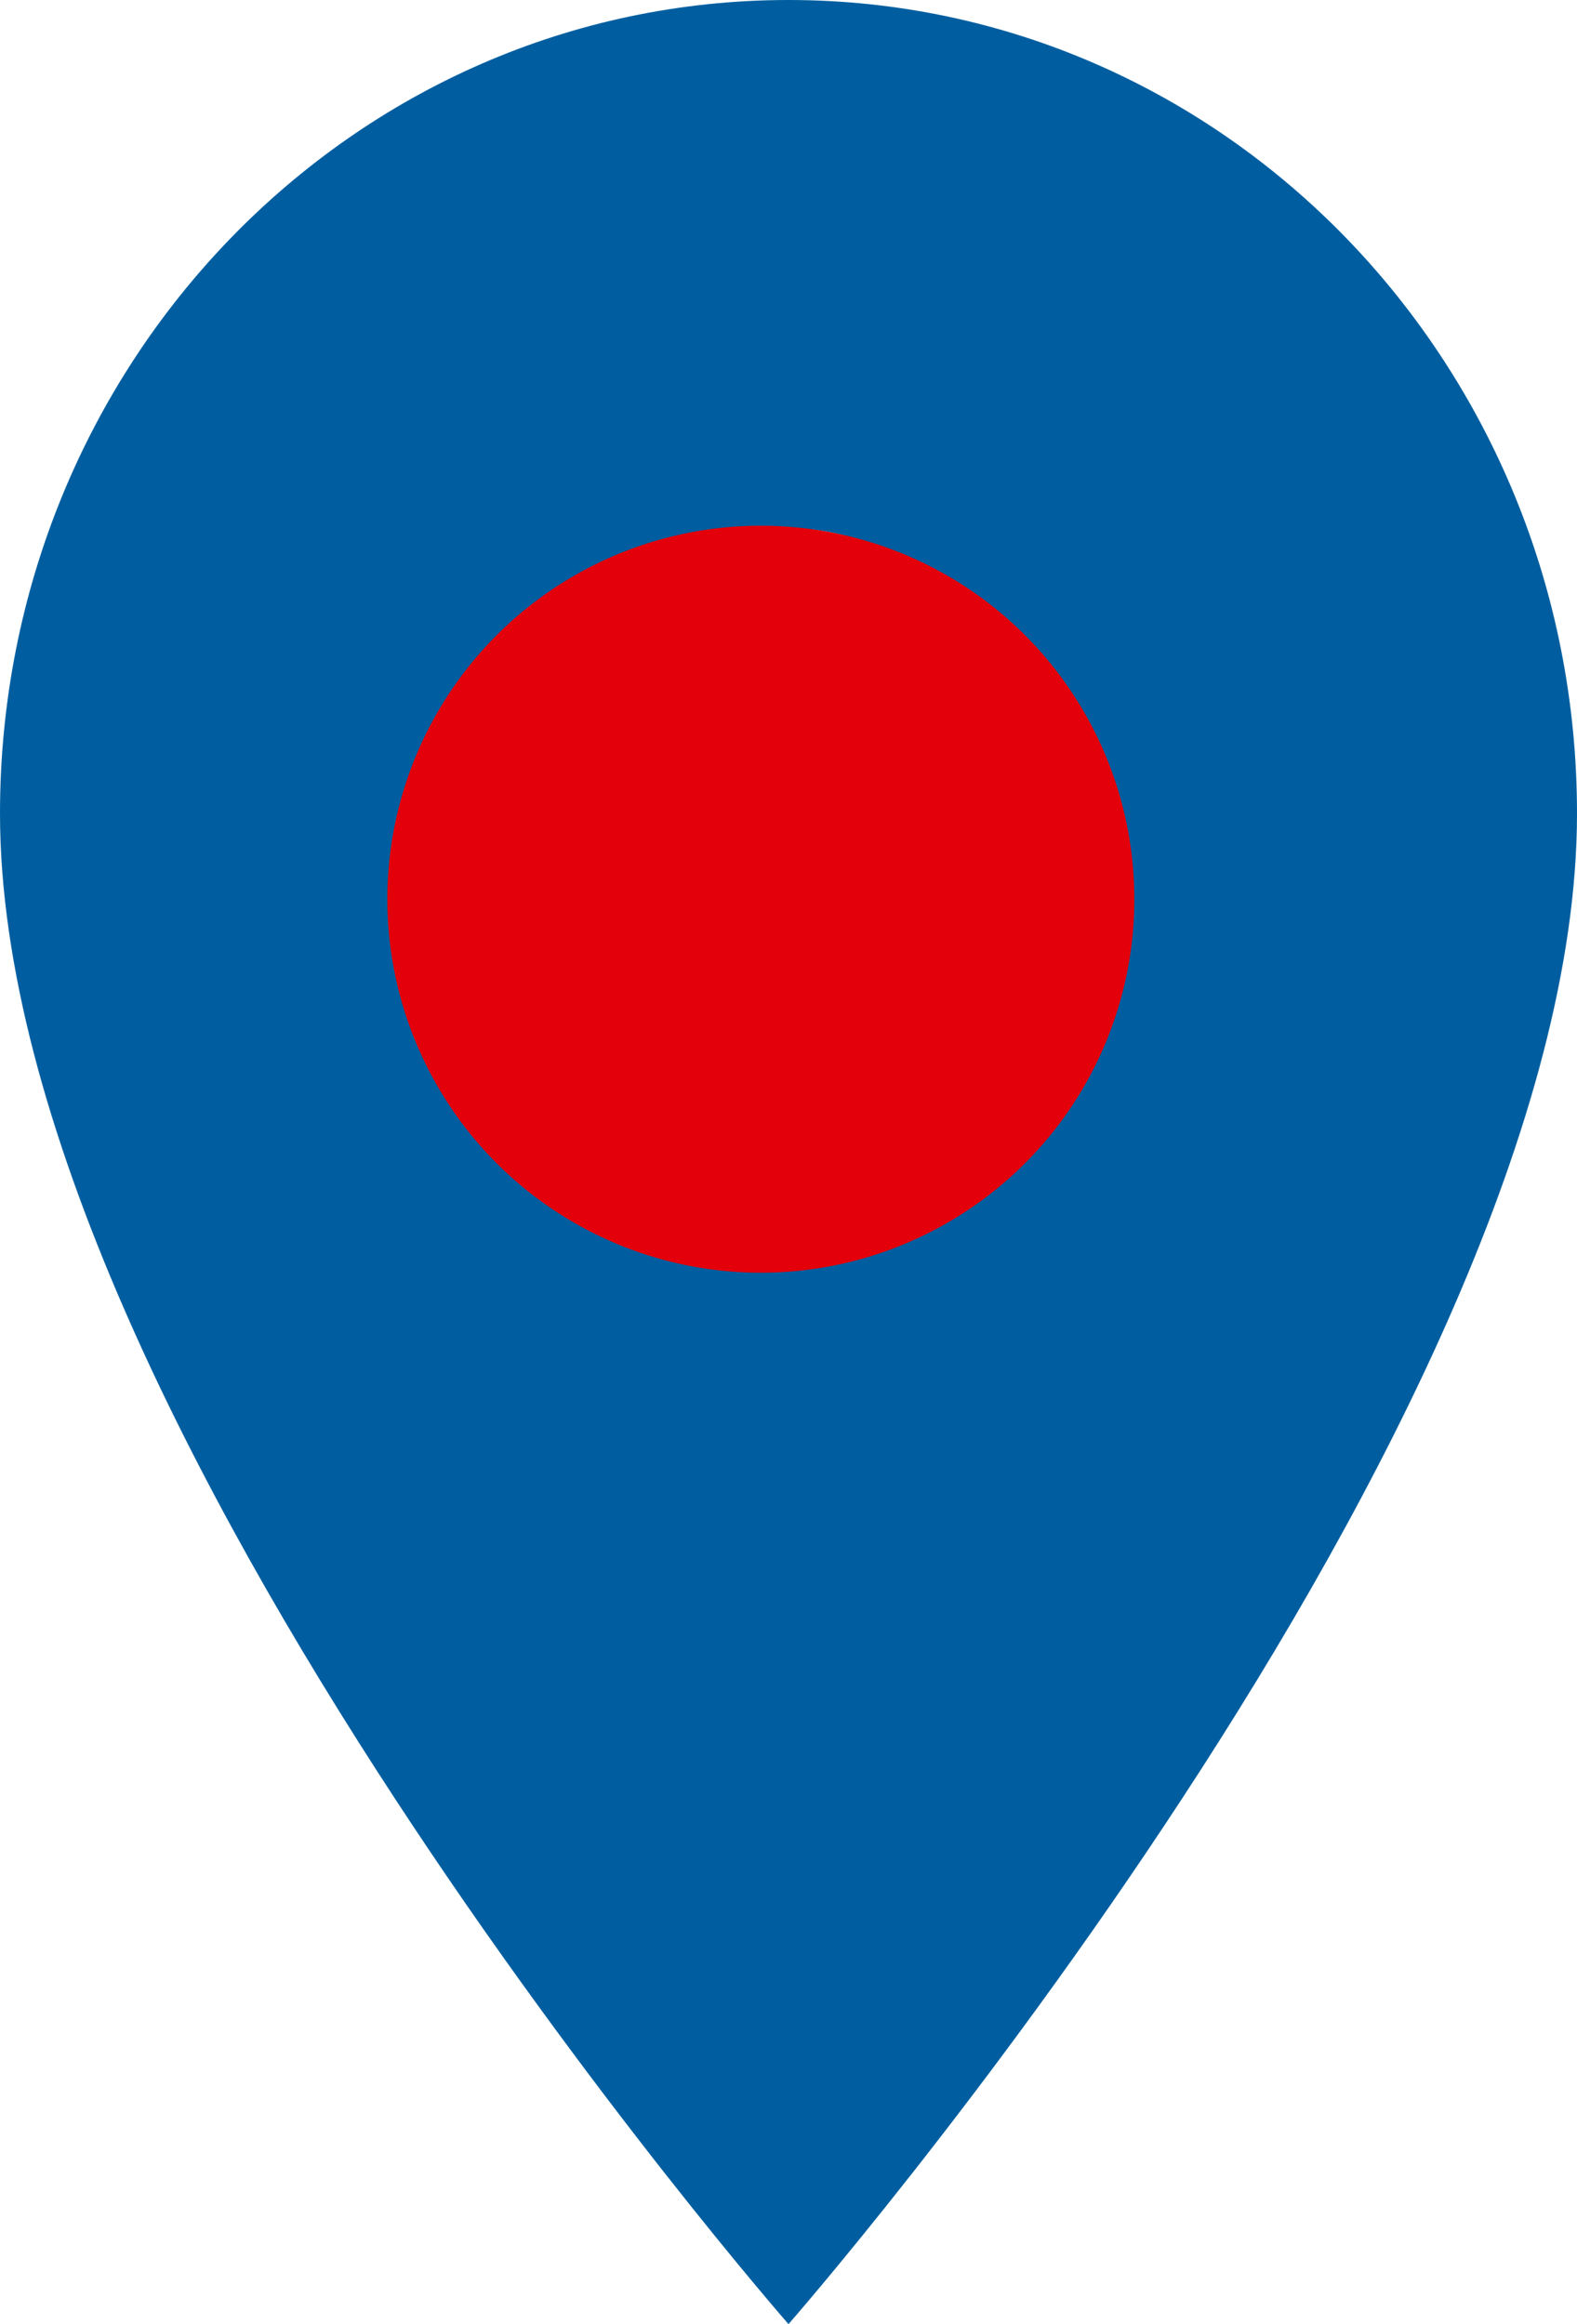
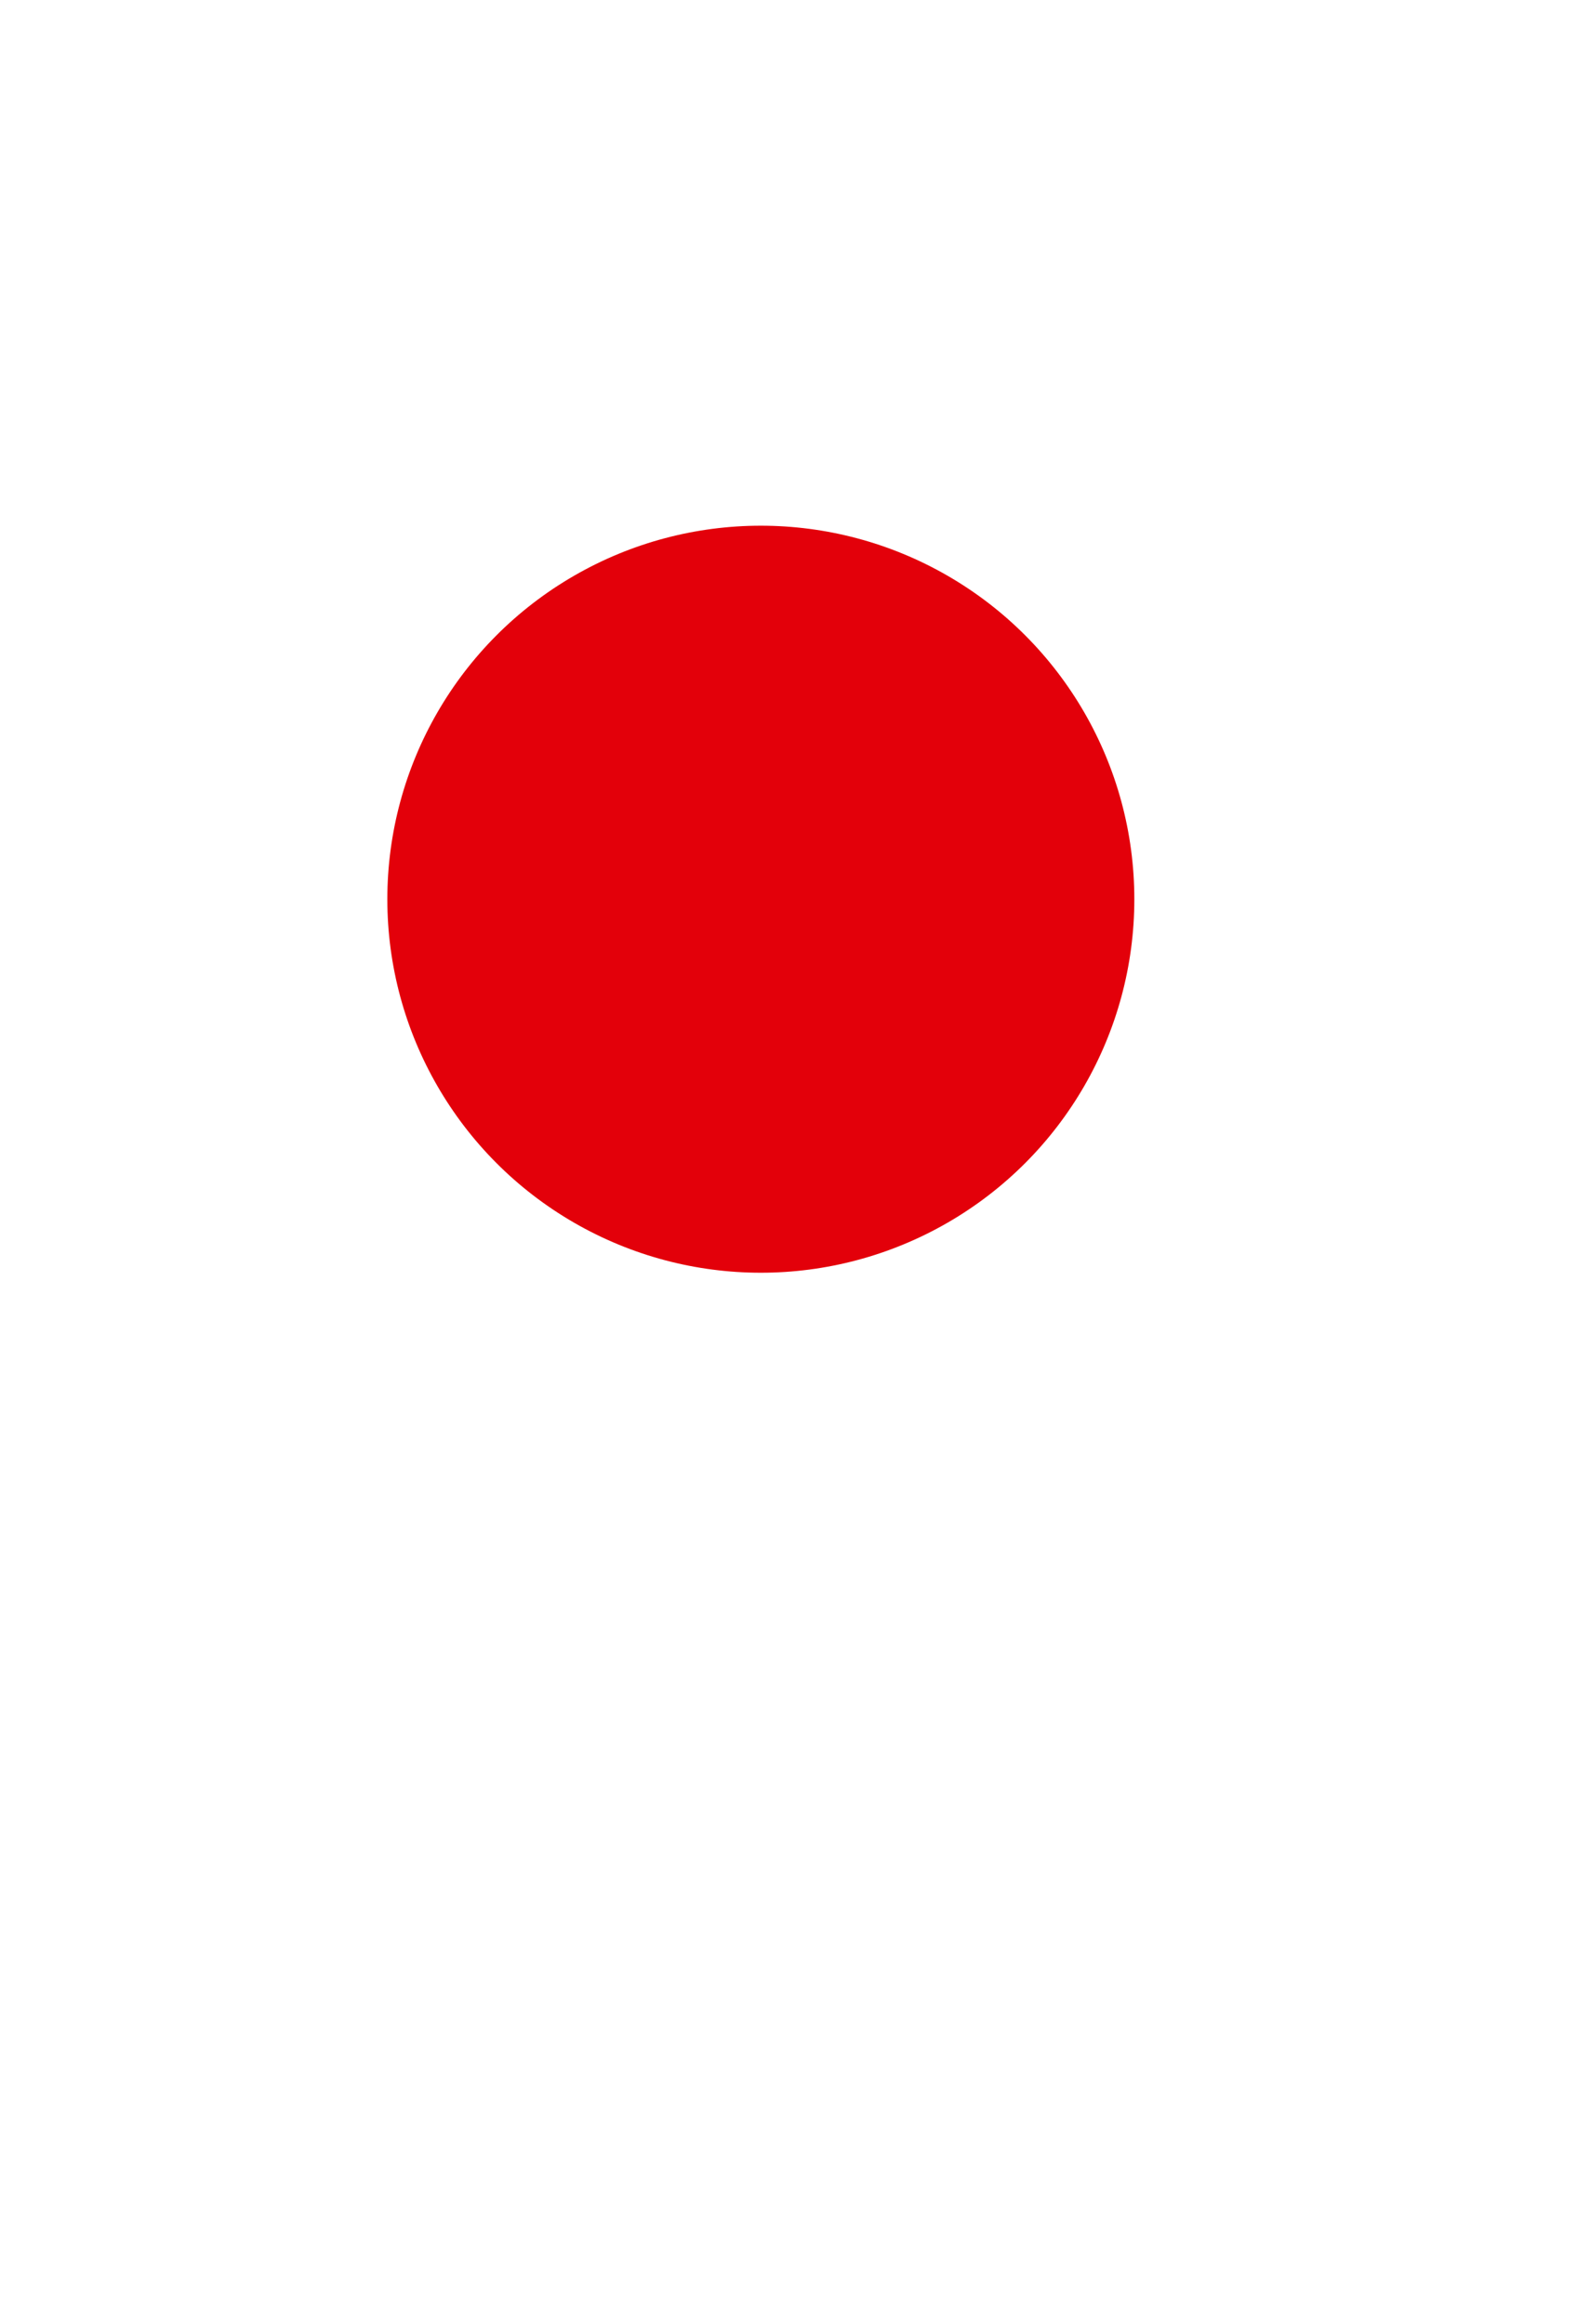
<svg xmlns="http://www.w3.org/2000/svg" width="57px" height="84px" viewBox="0 0 57 84" version="1.1">
  <title>Group 20</title>
  <desc>Created with Sketch.</desc>
  <g id="Page-1" stroke="none" stroke-width="1" fill="none" fill-rule="evenodd">
    <g id="09.1-D-DÉTAILS--BR" transform="translate(-1131, -908)">
      <g id="RÉASSURANCE" transform="translate(-3, 782)">
        <g id="Group-20" transform="translate(1134, 125.5)">
-           <path d="M28.5,0.5 C12.744,0.5 0,13.646 0,29.9 C0,51.95 28.5,84.5 28.5,84.5 C28.5,84.5 57,51.95 57,29.9 C57,13.646 44.256,0.5 28.5,0.5 L28.5,0.5 Z M28.5,42.5 C23.256,42.5 19,37.368 19,31.045 C19,24.723 23.256,19.591 28.5,19.591 C33.744,19.591 38,24.723 38,31.045 C38,37.368 33.744,42.5 28.5,42.5 L28.5,42.5 Z" id="Mask" fill="#005EA0" />
          <circle id="Oval" fill="#E3000A" cx="27.5" cy="33" r="13.5" />
        </g>
      </g>
    </g>
  </g>
</svg>